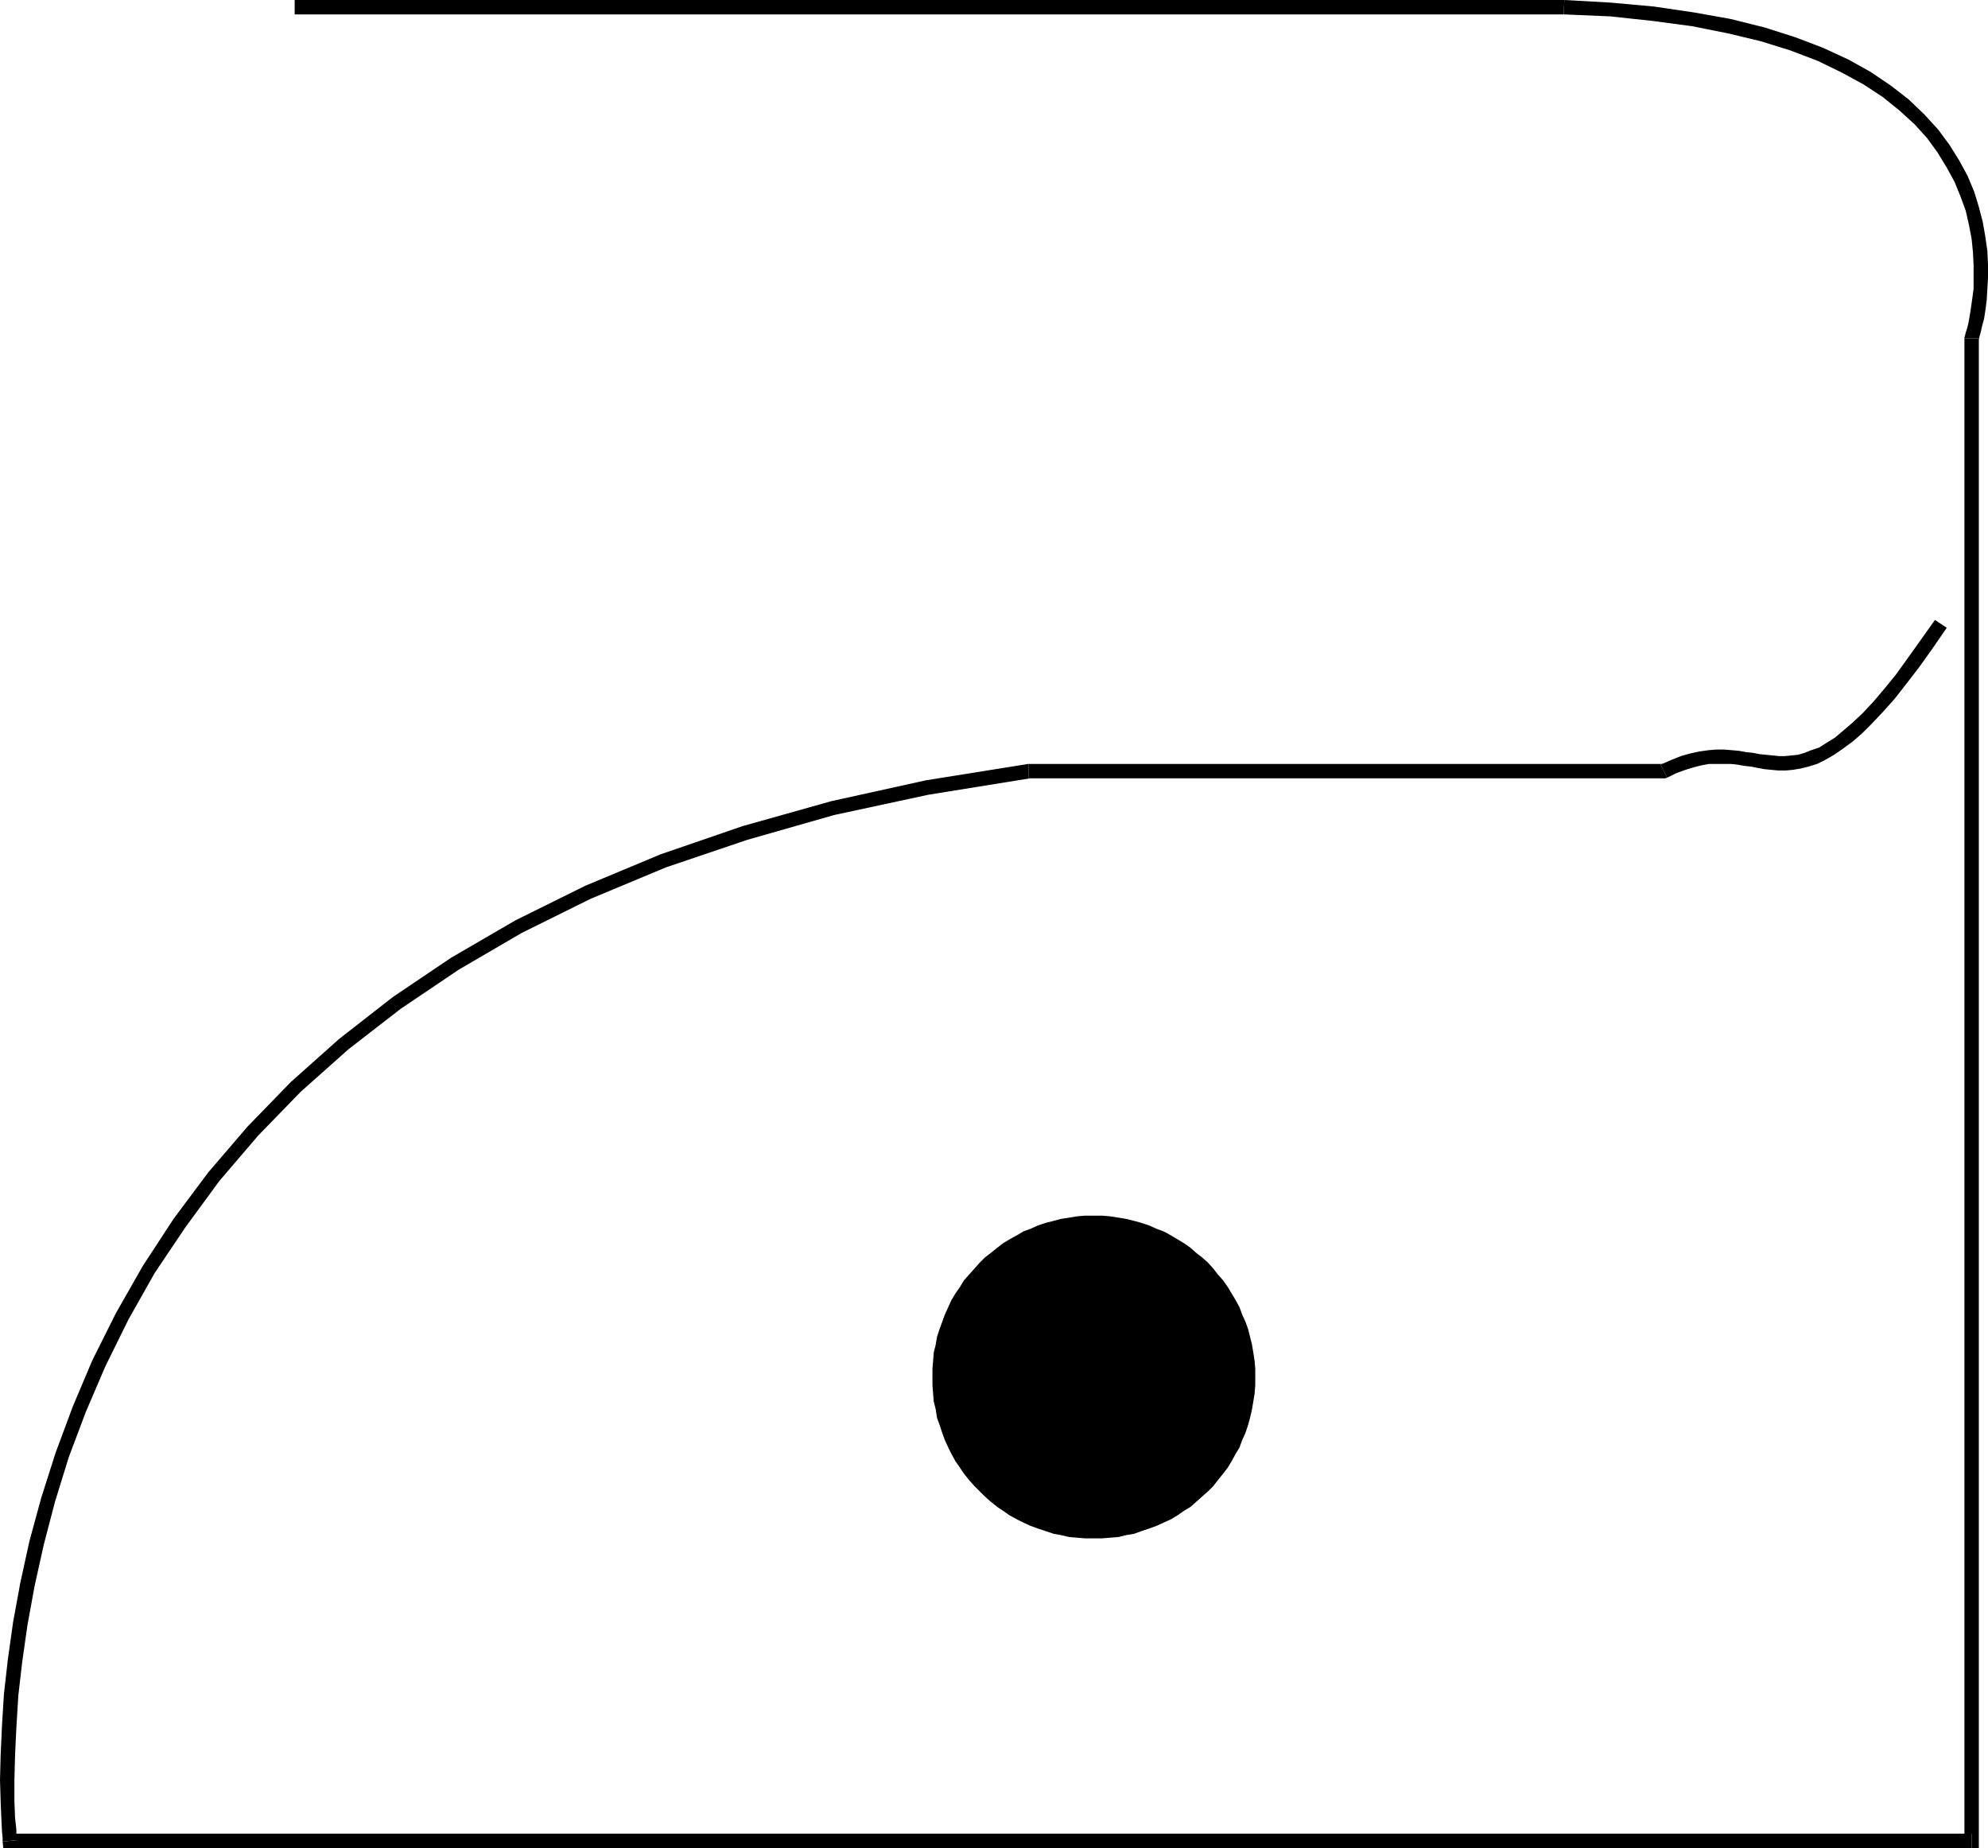
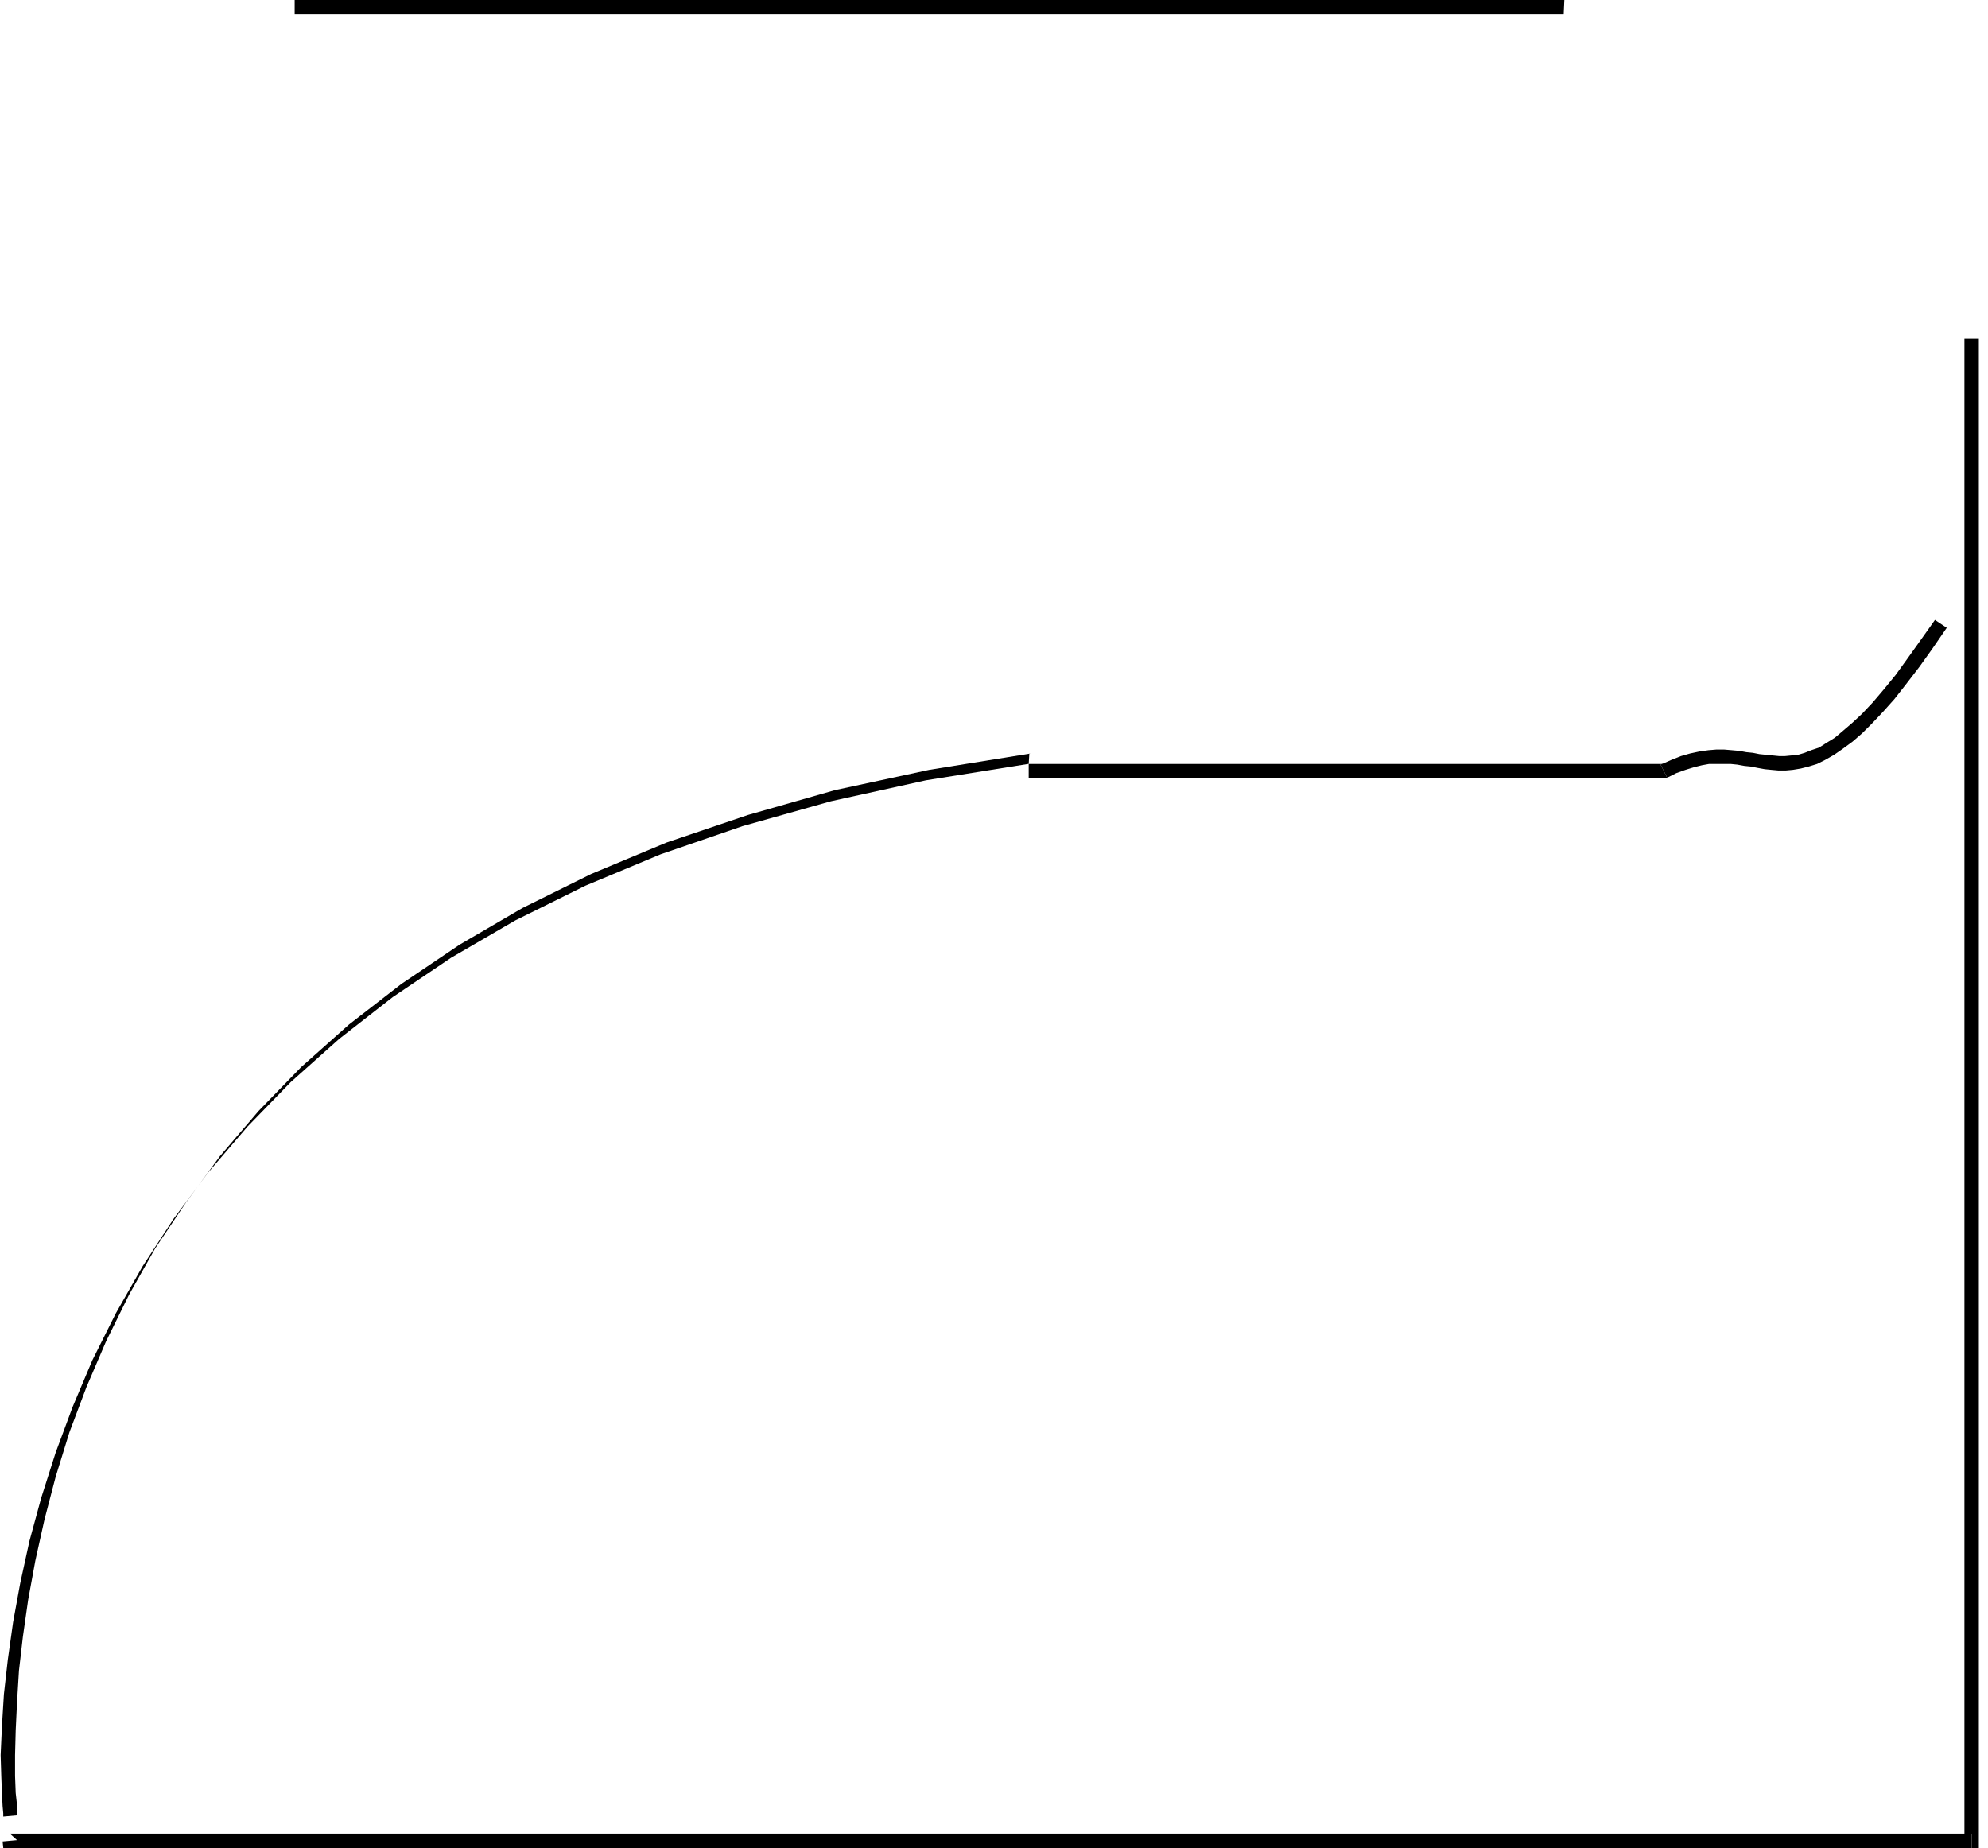
<svg xmlns="http://www.w3.org/2000/svg" xmlns:ns1="http://sodipodi.sourceforge.net/DTD/sodipodi-0.dtd" xmlns:ns2="http://www.inkscape.org/namespaces/inkscape" version="1.0" width="129.809mm" height="120.671mm" id="svg8" ns1:docname="Garment Tag 02.wmf">
  <ns1:namedview id="namedview8" pagecolor="#ffffff" bordercolor="#000000" borderopacity="0.25" ns2:showpageshadow="2" ns2:pageopacity="0.0" ns2:pagecheckerboard="0" ns2:deskcolor="#d1d1d1" ns2:document-units="mm" />
  <defs id="defs1">
    <pattern id="WMFhbasepattern" patternUnits="userSpaceOnUse" width="6" height="6" x="0" y="0" />
  </defs>
  <path style="fill:#000000;fill-opacity:1;fill-rule:evenodd;stroke:none" d="M 386.062,0 H 385.9 72.72 V 3.554 H 385.9 v 0 L 386.062,0 v 0 h -0.162 z" id="path1" />
-   <path style="fill:#000000;fill-opacity:1;fill-rule:evenodd;stroke:none" d="m 488.355,83.526 v 0.485 -0.162 l 0.162,-0.808 0.323,-1.131 0.323,-1.454 0.485,-1.777 0.323,-2.1 0.323,-2.423 0.162,-2.746 0.162,-2.908 v -3.231 l -0.162,-3.393 -0.485,-3.393 -0.646,-3.716 -0.97,-3.716 -1.131,-3.716 -1.616,-3.877 -2.101,-3.877 -2.424,-3.877 -2.747,-3.716 -3.394,-3.716 -3.878,-3.716 -4.363,-3.393 -5.01,-3.393 -5.494,-3.07 -6.302,-2.908 L 443.107,9.209 435.512,6.785 427.108,4.685 418.059,3.07 408.201,1.616 397.536,0.646 386.062,0 l -0.162,3.554 11.474,0.485 10.504,1.131 9.696,1.292 8.888,1.777 8.08,1.939 7.272,2.262 6.787,2.585 5.979,2.908 5.333,2.908 4.686,3.07 4.202,3.393 3.717,3.393 3.07,3.393 2.586,3.554 2.262,3.716 1.939,3.554 1.454,3.554 1.293,3.554 0.808,3.554 0.646,3.393 0.323,3.231 0.162,3.231 v 2.908 2.908 l -0.323,2.423 -0.323,2.262 -0.323,2.1 -0.323,1.777 -0.323,1.292 -0.323,0.969 -0.162,0.646 v 0.162 l -0.162,0.646 0.162,-0.646 -0.162,0.323 v 0.323 z" id="path2" />
  <path style="fill:#000000;fill-opacity:1;fill-rule:evenodd;stroke:none" d="m 486.577,456.079 1.778,-1.777 V 83.526 h -3.555 V 454.302 l 1.778,-1.777 v 3.554 h 1.778 v -1.777 z" id="path3" />
  <path style="fill:#000000;fill-opacity:1;fill-rule:evenodd;stroke:none" d="m 0.646,454.464 1.778,1.616 H 486.577 v -3.554 H 2.424 l 1.778,1.616 -3.555,0.323 0.162,1.616 H 2.424 Z" id="path4" />
-   <path style="fill:#000000;fill-opacity:1;fill-rule:evenodd;stroke:none" d="m 253.873,188.539 h -0.162 l -25.21,4.039 -23.432,5.17 -21.816,6.139 -20.2,6.947 -18.584,7.755 -17.291,8.563 -15.837,9.209 -14.382,9.694 -13.251,10.34 -11.958,10.663 -10.666,10.986 -9.696,11.309 -8.565,11.471 -7.595,11.632 -6.626,11.632 -5.818,11.632 -4.848,11.471 -4.202,11.309 -3.555,11.148 -2.909,10.663 -2.262,10.34 -1.778,9.694 -1.293,9.209 -0.97,8.563 -0.485,7.916 -0.323,7.109 L 0,439.277 l 0.162,5.331 0.162,4.039 0.162,3.231 0.162,1.777 v 0.808 l 3.555,-0.323 -0.162,-0.646 v -1.939 l -0.323,-2.908 -0.162,-4.201 v -5.17 l 0.162,-6.139 0.323,-6.785 0.485,-7.916 0.97,-8.401 1.293,-9.047 1.778,-9.694 2.262,-10.178 2.747,-10.501 3.394,-10.986 4.202,-11.148 4.848,-11.309 5.656,-11.471 6.464,-11.471 7.595,-11.309 8.403,-11.471 9.534,-11.148 10.504,-10.824 11.797,-10.501 12.928,-10.017 14.382,-9.694 15.514,-9.047 16.968,-8.401 18.584,-7.755 20.038,-6.785 21.493,-6.139 23.27,-5.008 25.048,-4.039 h -0.323 z" id="path5" />
+   <path style="fill:#000000;fill-opacity:1;fill-rule:evenodd;stroke:none" d="m 253.873,188.539 h -0.162 l -25.21,4.039 -23.432,5.17 -21.816,6.139 -20.2,6.947 -18.584,7.755 -17.291,8.563 -15.837,9.209 -14.382,9.694 -13.251,10.34 -11.958,10.663 -10.666,10.986 -9.696,11.309 -8.565,11.471 -7.595,11.632 -6.626,11.632 -5.818,11.632 -4.848,11.471 -4.202,11.309 -3.555,11.148 -2.909,10.663 -2.262,10.34 -1.778,9.694 -1.293,9.209 -0.97,8.563 -0.485,7.916 -0.323,7.109 l 0.162,5.331 0.162,4.039 0.162,3.231 0.162,1.777 v 0.808 l 3.555,-0.323 -0.162,-0.646 v -1.939 l -0.323,-2.908 -0.162,-4.201 v -5.17 l 0.162,-6.139 0.323,-6.785 0.485,-7.916 0.97,-8.401 1.293,-9.047 1.778,-9.694 2.262,-10.178 2.747,-10.501 3.394,-10.986 4.202,-11.148 4.848,-11.309 5.656,-11.471 6.464,-11.471 7.595,-11.309 8.403,-11.471 9.534,-11.148 10.504,-10.824 11.797,-10.501 12.928,-10.017 14.382,-9.694 15.514,-9.047 16.968,-8.401 18.584,-7.755 20.038,-6.785 21.493,-6.139 23.27,-5.008 25.048,-4.039 h -0.323 z" id="path5" />
  <path style="fill:#000000;fill-opacity:1;fill-rule:evenodd;stroke:none" d="m 409.817,188.7 0.808,-0.162 H 253.873 v 3.554 h 156.752 l 0.808,-0.162 -0.808,0.162 h 0.323 l 0.485,-0.162 z" id="path6" />
  <path style="fill:#000000;fill-opacity:1;fill-rule:evenodd;stroke:none" d="m 477.527,152.996 -3.555,5.008 -3.232,4.524 -2.909,4.039 -2.909,3.554 -2.747,3.231 -2.586,2.747 -2.424,2.262 -2.262,1.939 -2.101,1.777 -2.101,1.292 -1.778,1.131 -1.939,0.646 -1.616,0.646 -1.616,0.485 -1.616,0.162 -1.616,0.162 h -1.454 l -1.616,-0.162 -1.616,-0.162 -1.616,-0.162 -1.616,-0.323 -1.616,-0.162 -1.778,-0.323 -1.778,-0.162 -1.939,-0.162 h -1.939 l -1.939,0.162 -2.262,0.323 -2.262,0.485 -2.262,0.646 -2.424,0.969 -2.586,1.131 1.616,3.231 2.262,-1.131 2.262,-0.808 2.101,-0.646 1.939,-0.485 1.778,-0.323 h 1.939 1.778 1.616 l 1.616,0.162 1.778,0.323 1.616,0.162 1.616,0.323 1.778,0.323 1.616,0.162 1.778,0.162 h 1.778 l 1.778,-0.162 1.939,-0.323 1.939,-0.485 2.101,-0.646 1.939,-0.969 2.262,-1.292 2.101,-1.454 2.424,-1.777 2.424,-2.1 2.424,-2.423 2.747,-2.908 2.747,-3.07 2.909,-3.716 3.232,-4.201 3.232,-4.524 3.555,-5.17 z" id="path7" />
-   <path style="fill:#000000;fill-opacity:1;fill-rule:evenodd;stroke:none" d="m 230.118,339.919 v -2.1 l 0.162,-1.939 0.162,-2.1 0.485,-1.939 0.323,-1.939 0.646,-1.939 0.646,-1.777 0.646,-1.777 0.808,-1.777 0.808,-1.777 0.97,-1.616 1.131,-1.616 0.97,-1.616 1.293,-1.454 1.293,-1.454 1.293,-1.454 1.293,-1.292 1.454,-1.131 1.616,-1.292 1.454,-1.131 1.616,-0.969 1.778,-0.969 1.616,-0.969 1.778,-0.646 1.778,-0.808 1.939,-0.646 1.939,-0.485 1.778,-0.485 2.101,-0.323 1.939,-0.323 1.939,-0.162 h 2.101 2.101 l 1.939,0.162 2.101,0.323 1.939,0.323 1.939,0.485 1.778,0.485 1.939,0.646 1.778,0.808 1.778,0.646 1.778,0.969 1.616,0.969 1.616,0.969 1.616,1.131 1.454,1.292 1.454,1.131 1.454,1.292 1.293,1.454 1.131,1.454 1.293,1.454 1.131,1.616 0.97,1.616 0.97,1.616 0.97,1.777 0.646,1.777 0.808,1.777 0.646,1.777 0.485,1.939 0.485,1.939 0.323,1.939 0.323,2.1 0.162,1.939 v 2.1 1.939 l -0.162,2.1 -0.323,1.939 -0.323,1.939 -0.485,2.1 -0.485,1.777 -0.646,1.939 -0.808,1.777 -0.646,1.777 -0.97,1.616 -0.97,1.777 -0.97,1.616 -1.131,1.454 -1.293,1.616 -1.131,1.454 -1.293,1.292 -1.454,1.292 -1.454,1.292 -1.454,1.292 -1.616,0.969 -1.616,1.131 -1.616,0.969 -1.778,0.808 -1.778,0.808 -1.778,0.646 -1.939,0.646 -1.778,0.646 -1.939,0.323 -1.939,0.485 -2.101,0.162 -1.939,0.162 h -2.101 -2.101 l -1.939,-0.162 -1.939,-0.162 -2.101,-0.485 -1.778,-0.323 -1.939,-0.646 -1.939,-0.646 -1.778,-0.646 -1.778,-0.808 -1.616,-0.808 -1.778,-0.969 -1.616,-1.131 -1.454,-0.969 -1.616,-1.292 -1.454,-1.292 -1.293,-1.292 -1.293,-1.292 -1.293,-1.454 -1.293,-1.616 -0.97,-1.454 -1.131,-1.616 -0.97,-1.777 -0.808,-1.616 -0.808,-1.777 -0.646,-1.777 -0.646,-1.939 -0.646,-1.777 -0.323,-2.1 -0.485,-1.939 -0.162,-1.939 -0.162,-2.1 z" id="path8" />
</svg>